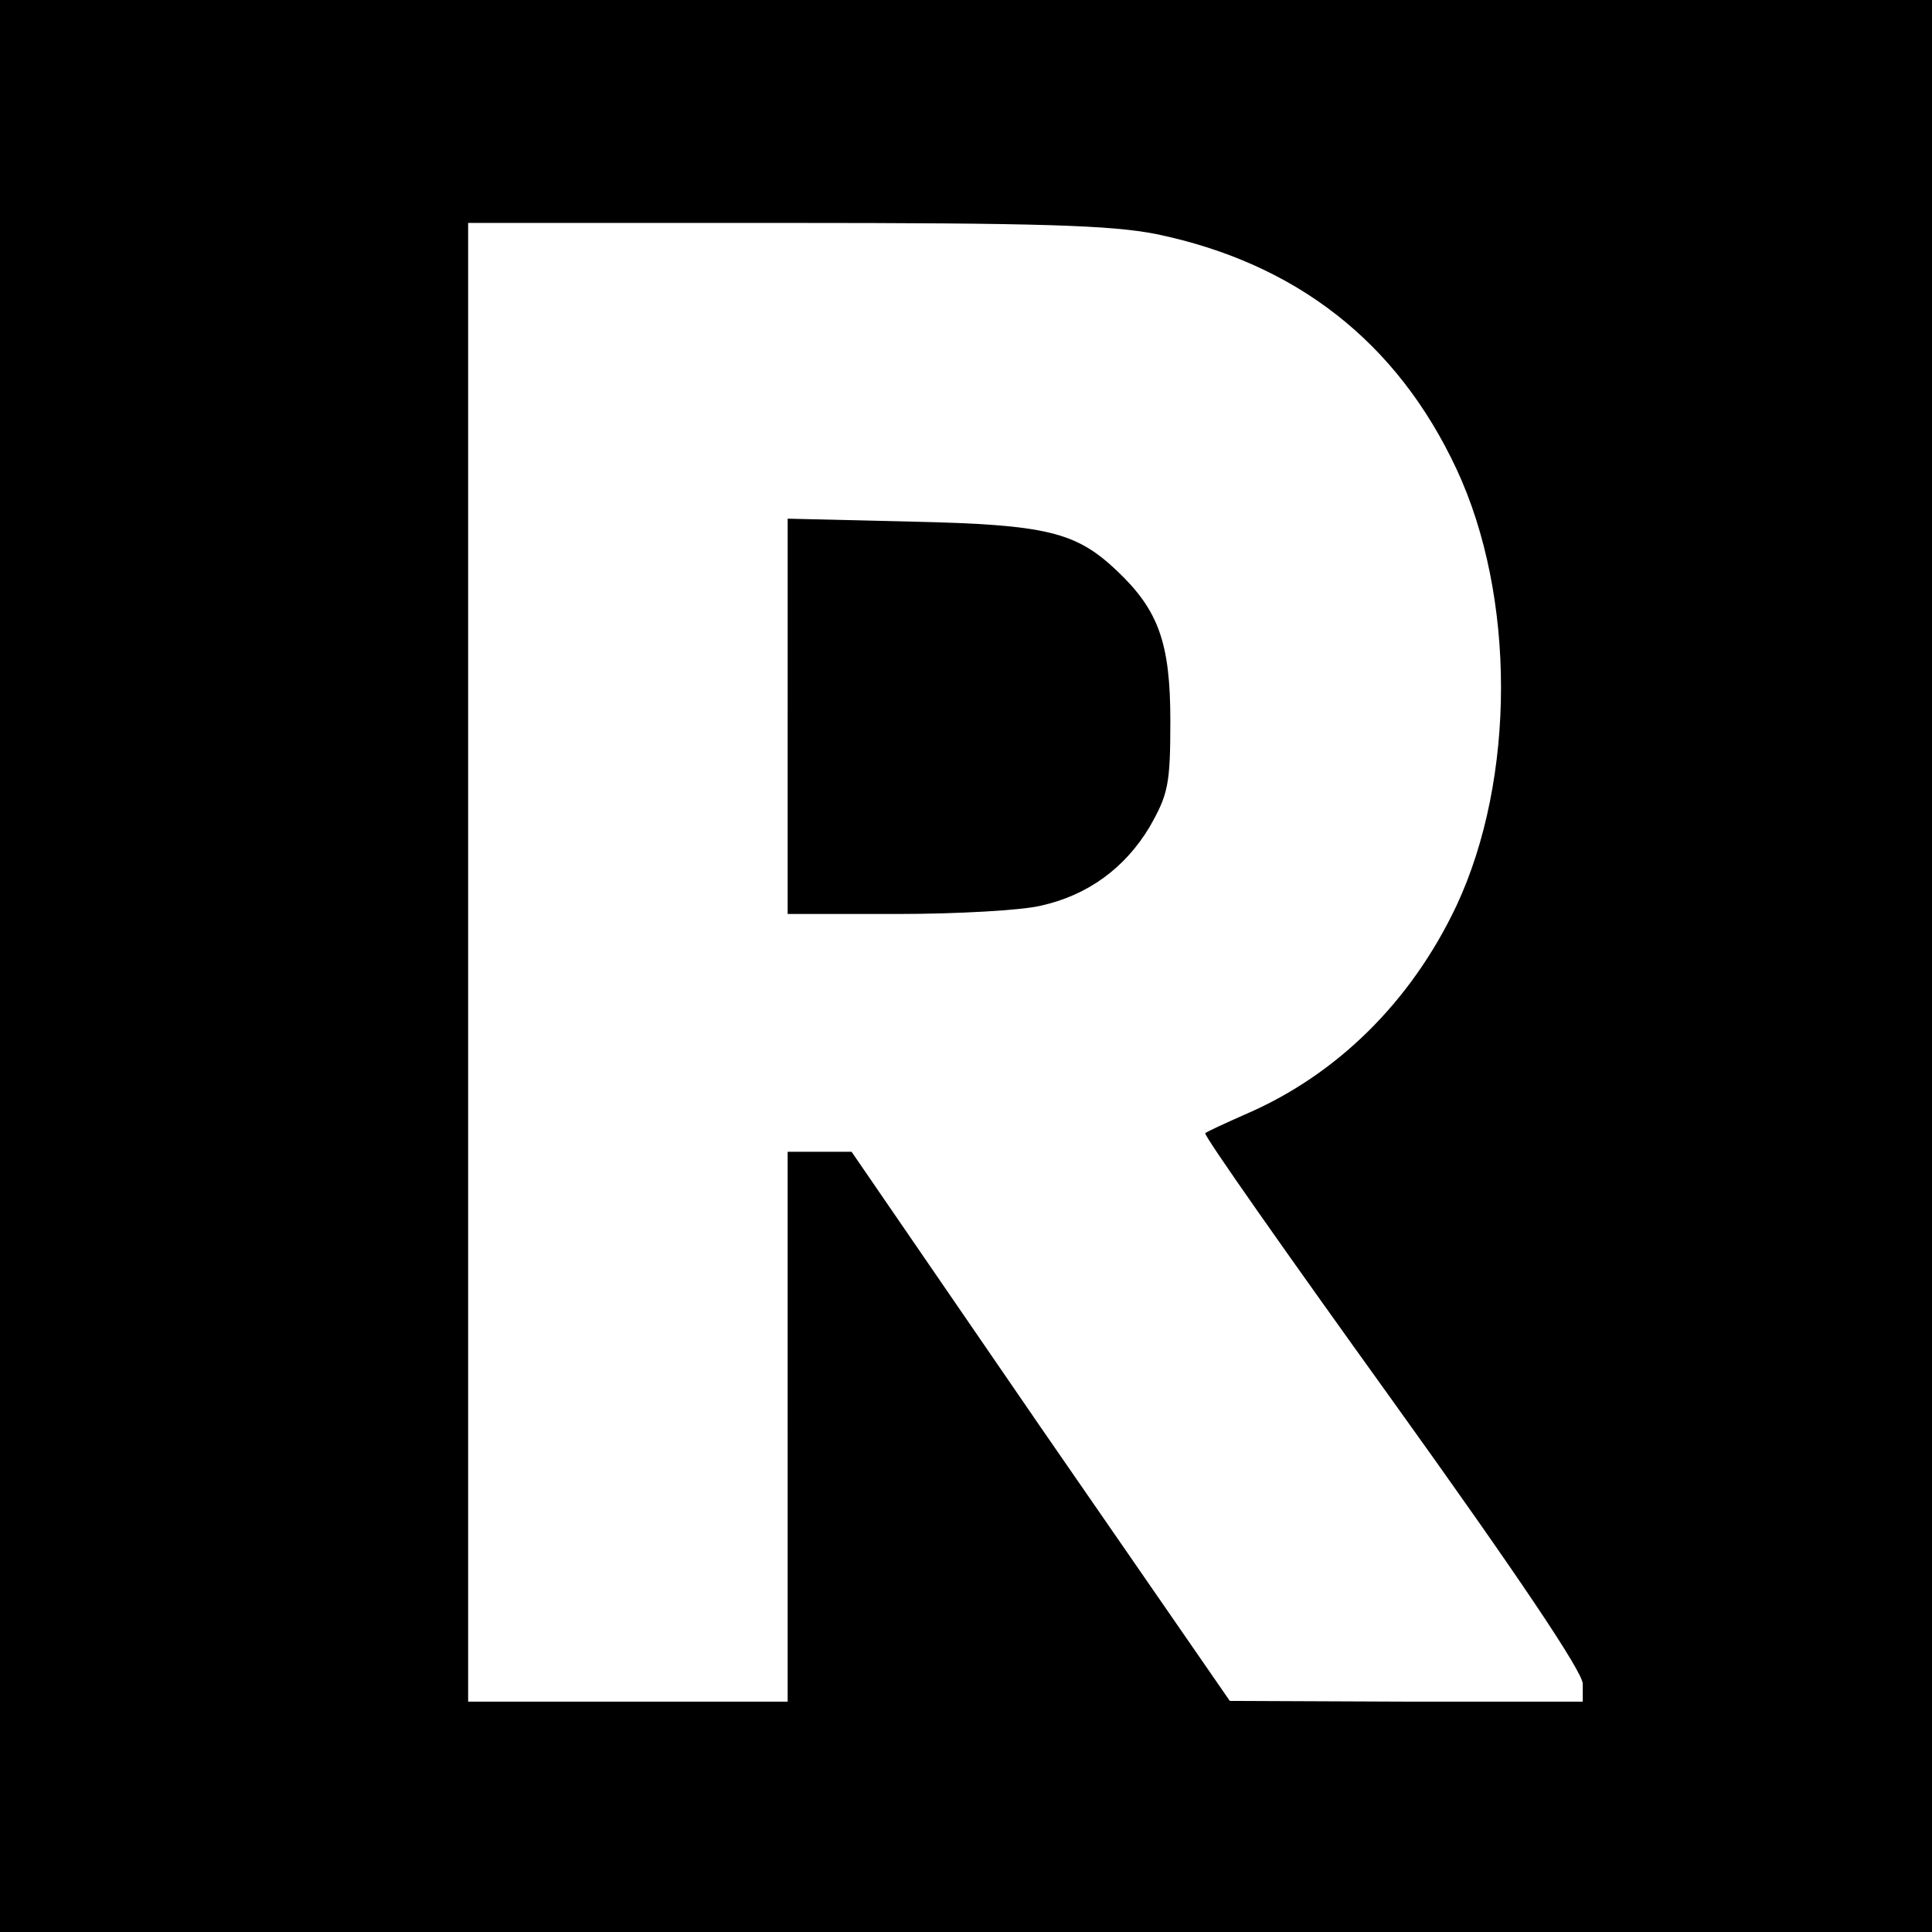
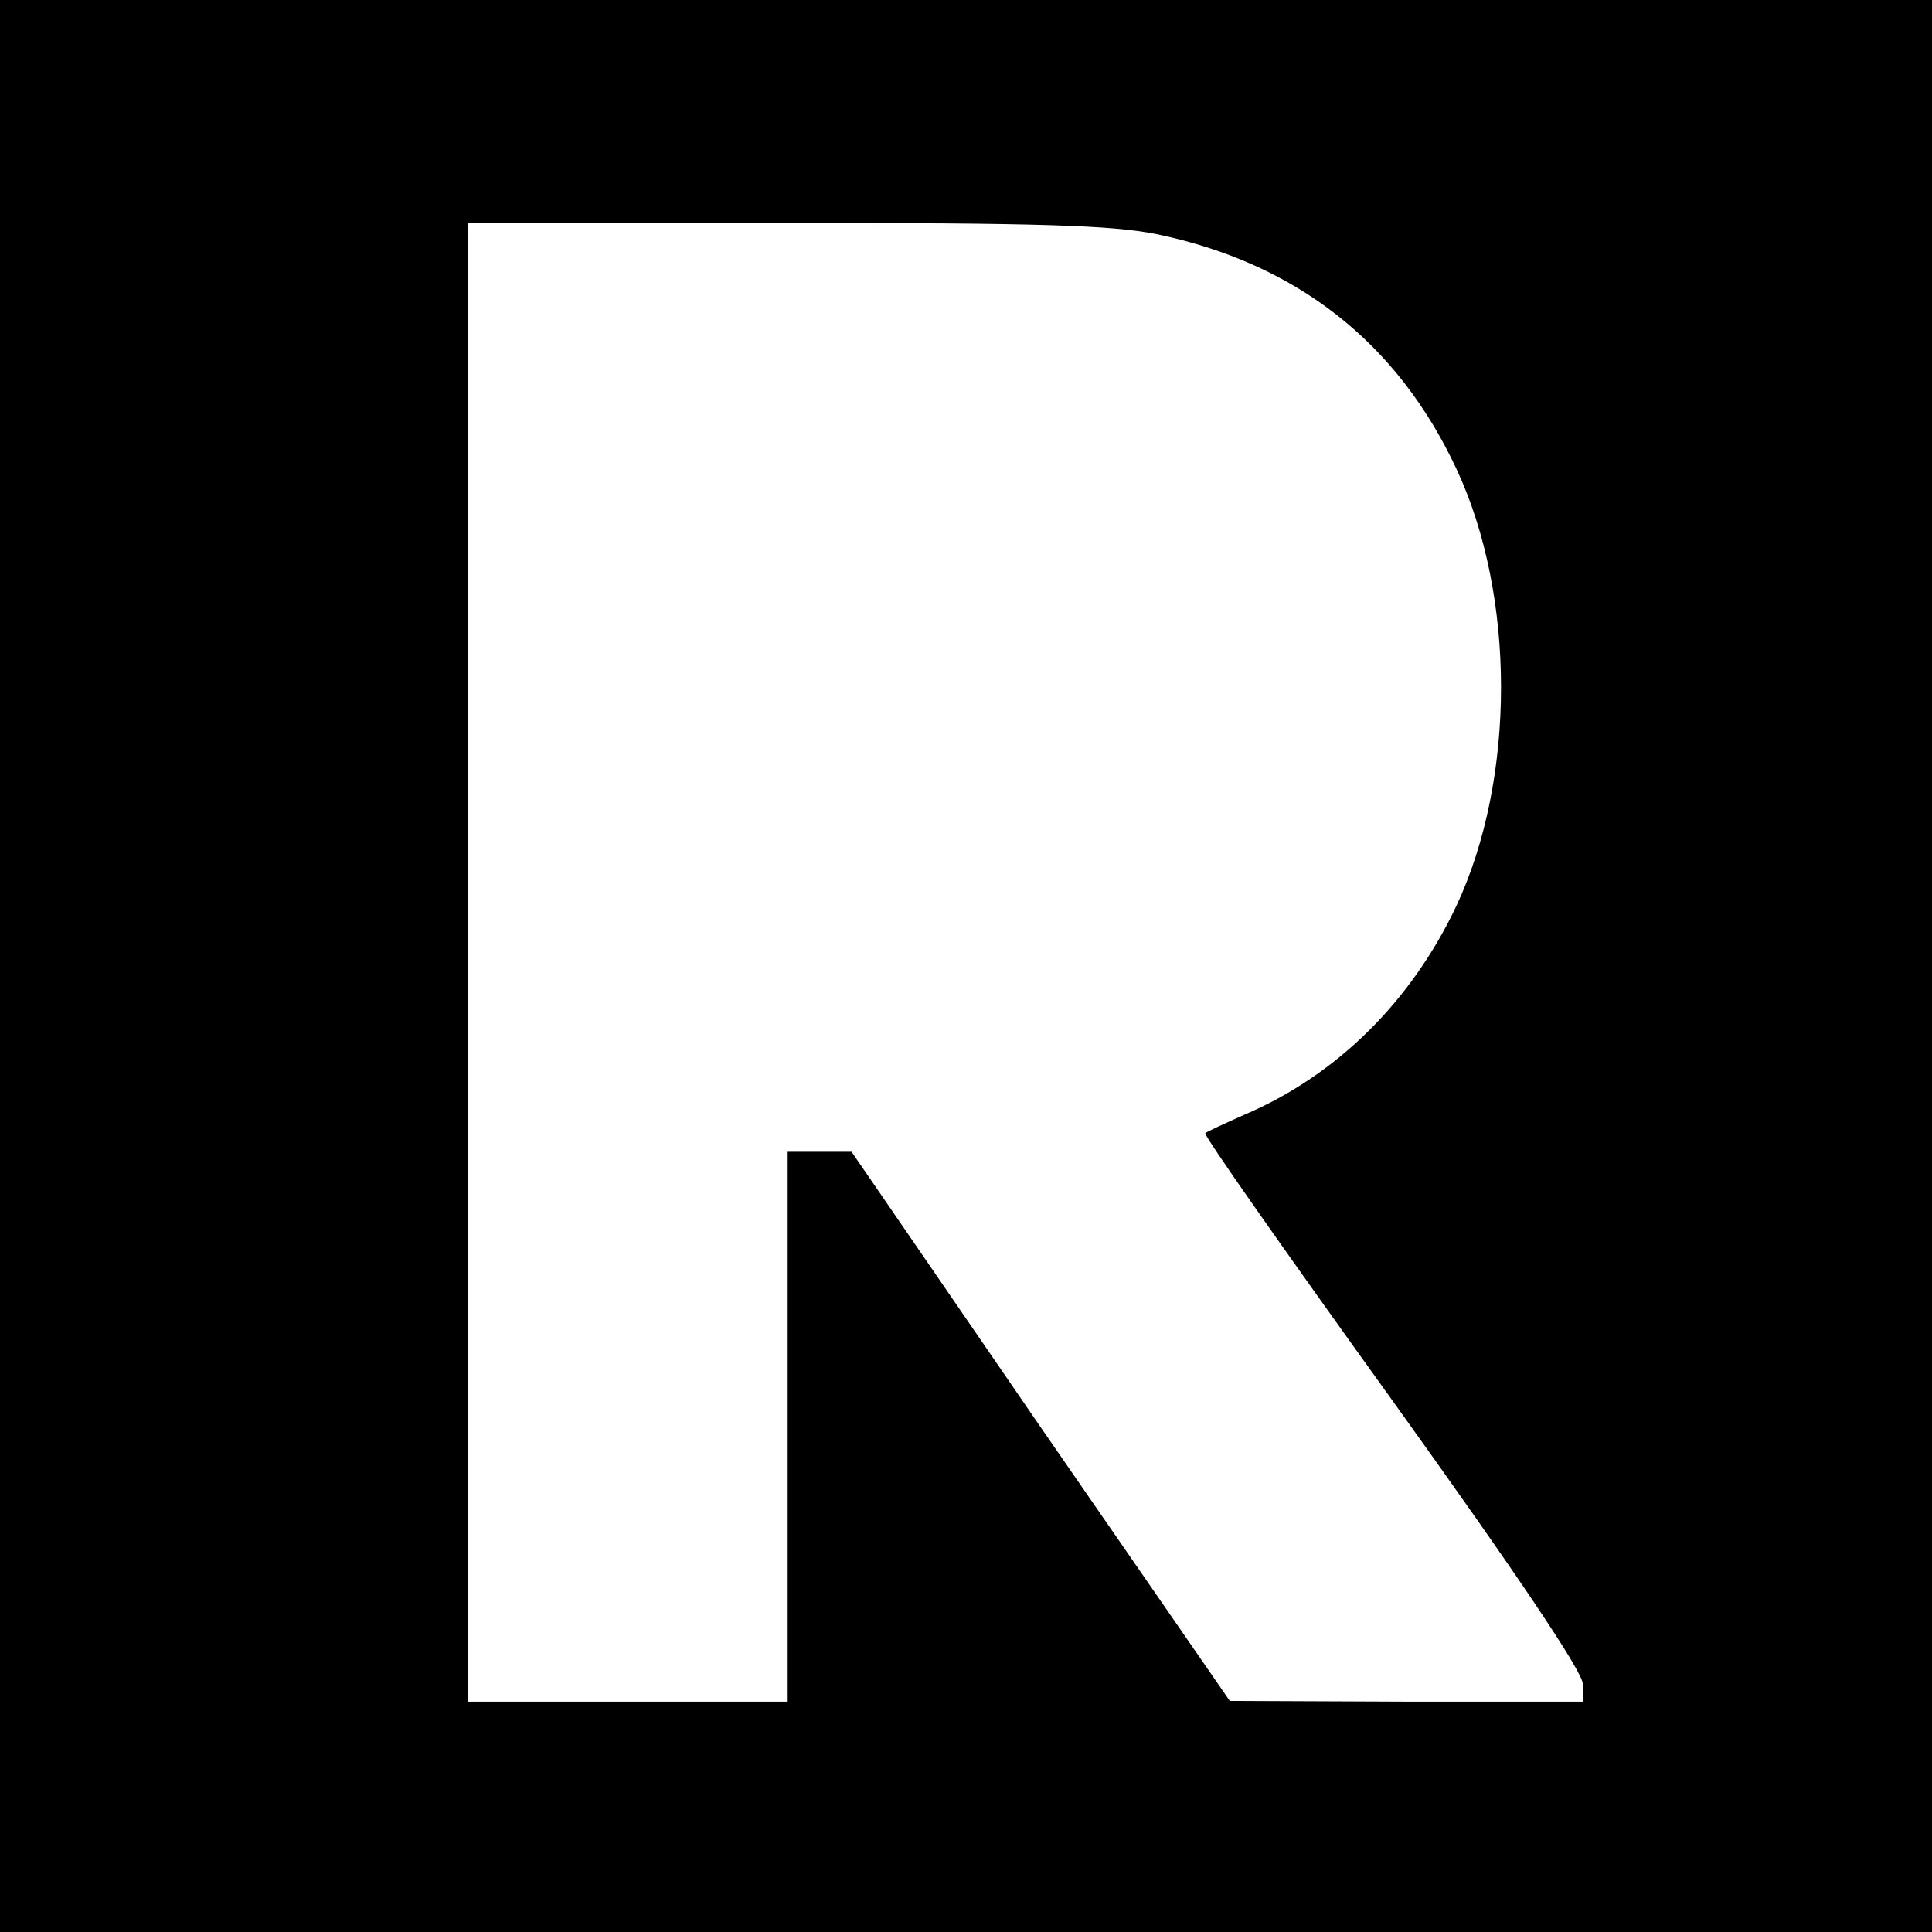
<svg xmlns="http://www.w3.org/2000/svg" version="1.0" width="260pt" height="260pt" viewBox="0 0 260 260">
  <g transform="translate(0,260) scale(0.1,-0.1)" fill="#000" stroke="none">
    <path d="M0 13e2V0h13e2 13e2v13e2 13e2H13e2.0V13e2zm1556 985c188-39 324-145 404-316s80-417 0-588c-61-129-161-228-285-281-27-12-51-23-53-25-3-2 111-164 252-360 168-234 256-365 256-381v-24h-237l-238 1-255 369-254 370h-43-43V680 310H845 630v995 995h425c345 0 440-3 501-15z" />
-     <path d="M1060 1636v-266h148c81 0 167 5 192 11 64 14 114 51 147 106 25 44 28 57 28 143 0 105-16 149-72 202-55 52-94 62-275 66l-168 4v-266z" />
  </g>
</svg>